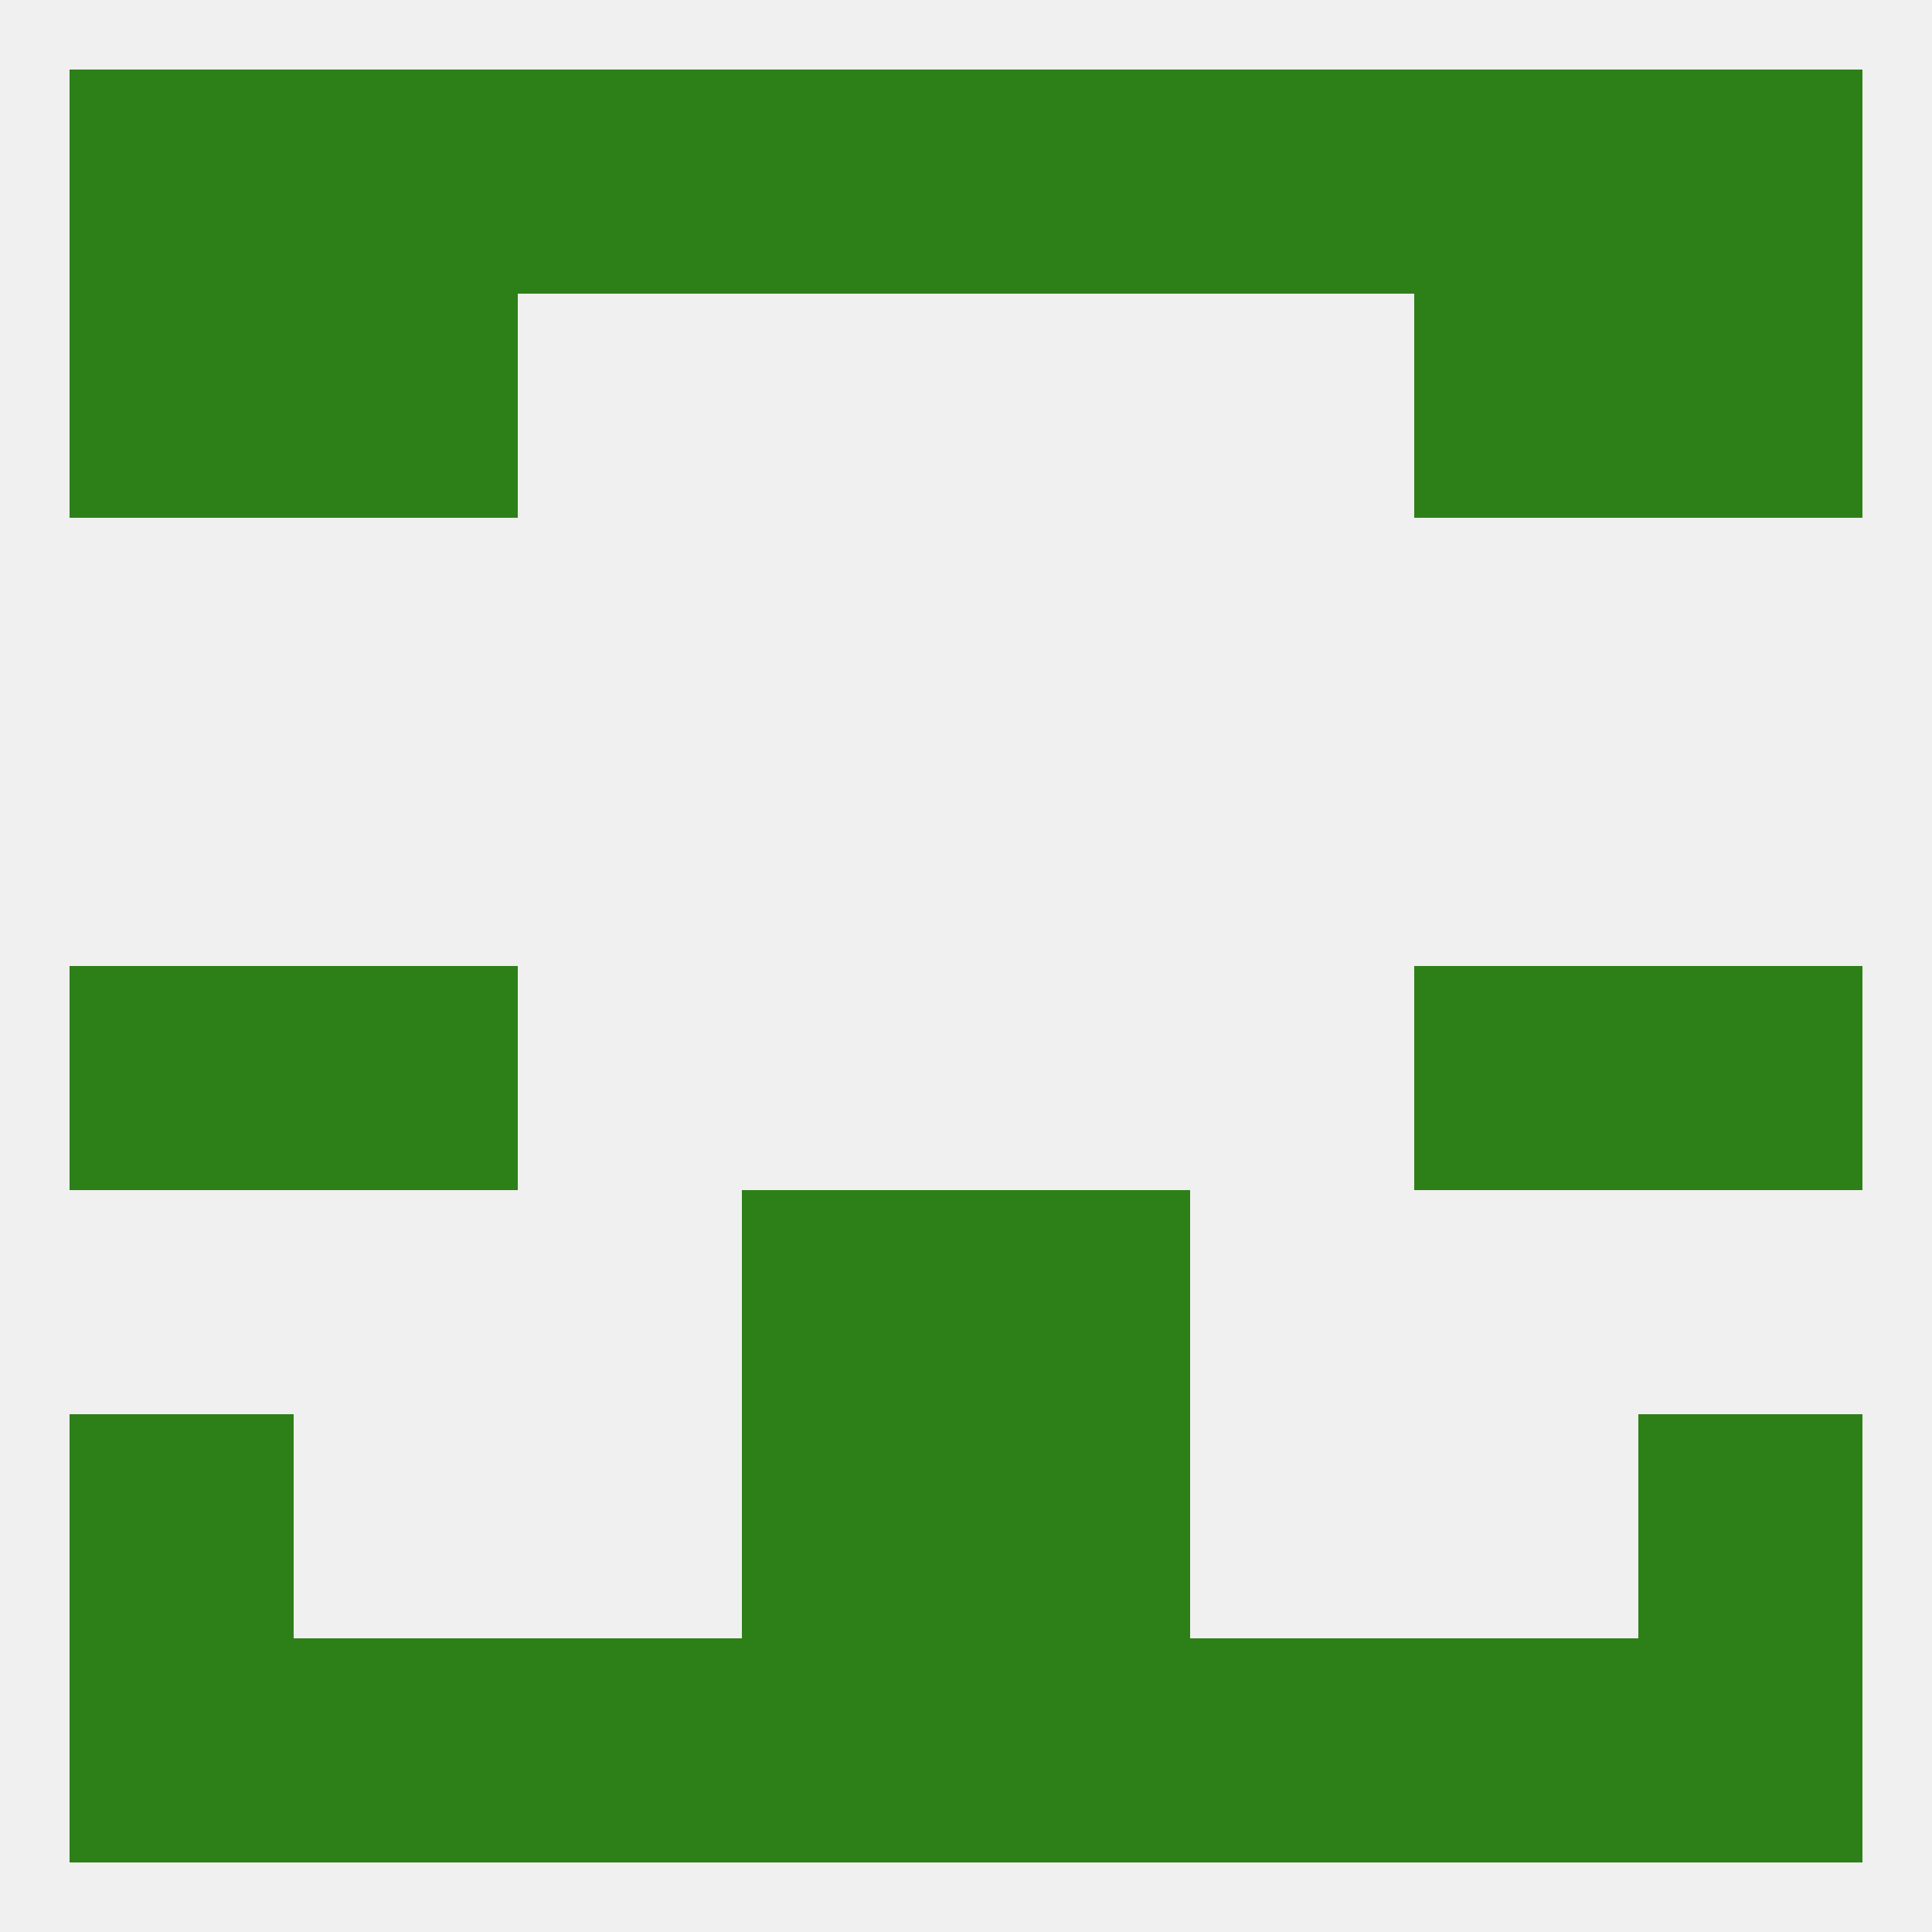
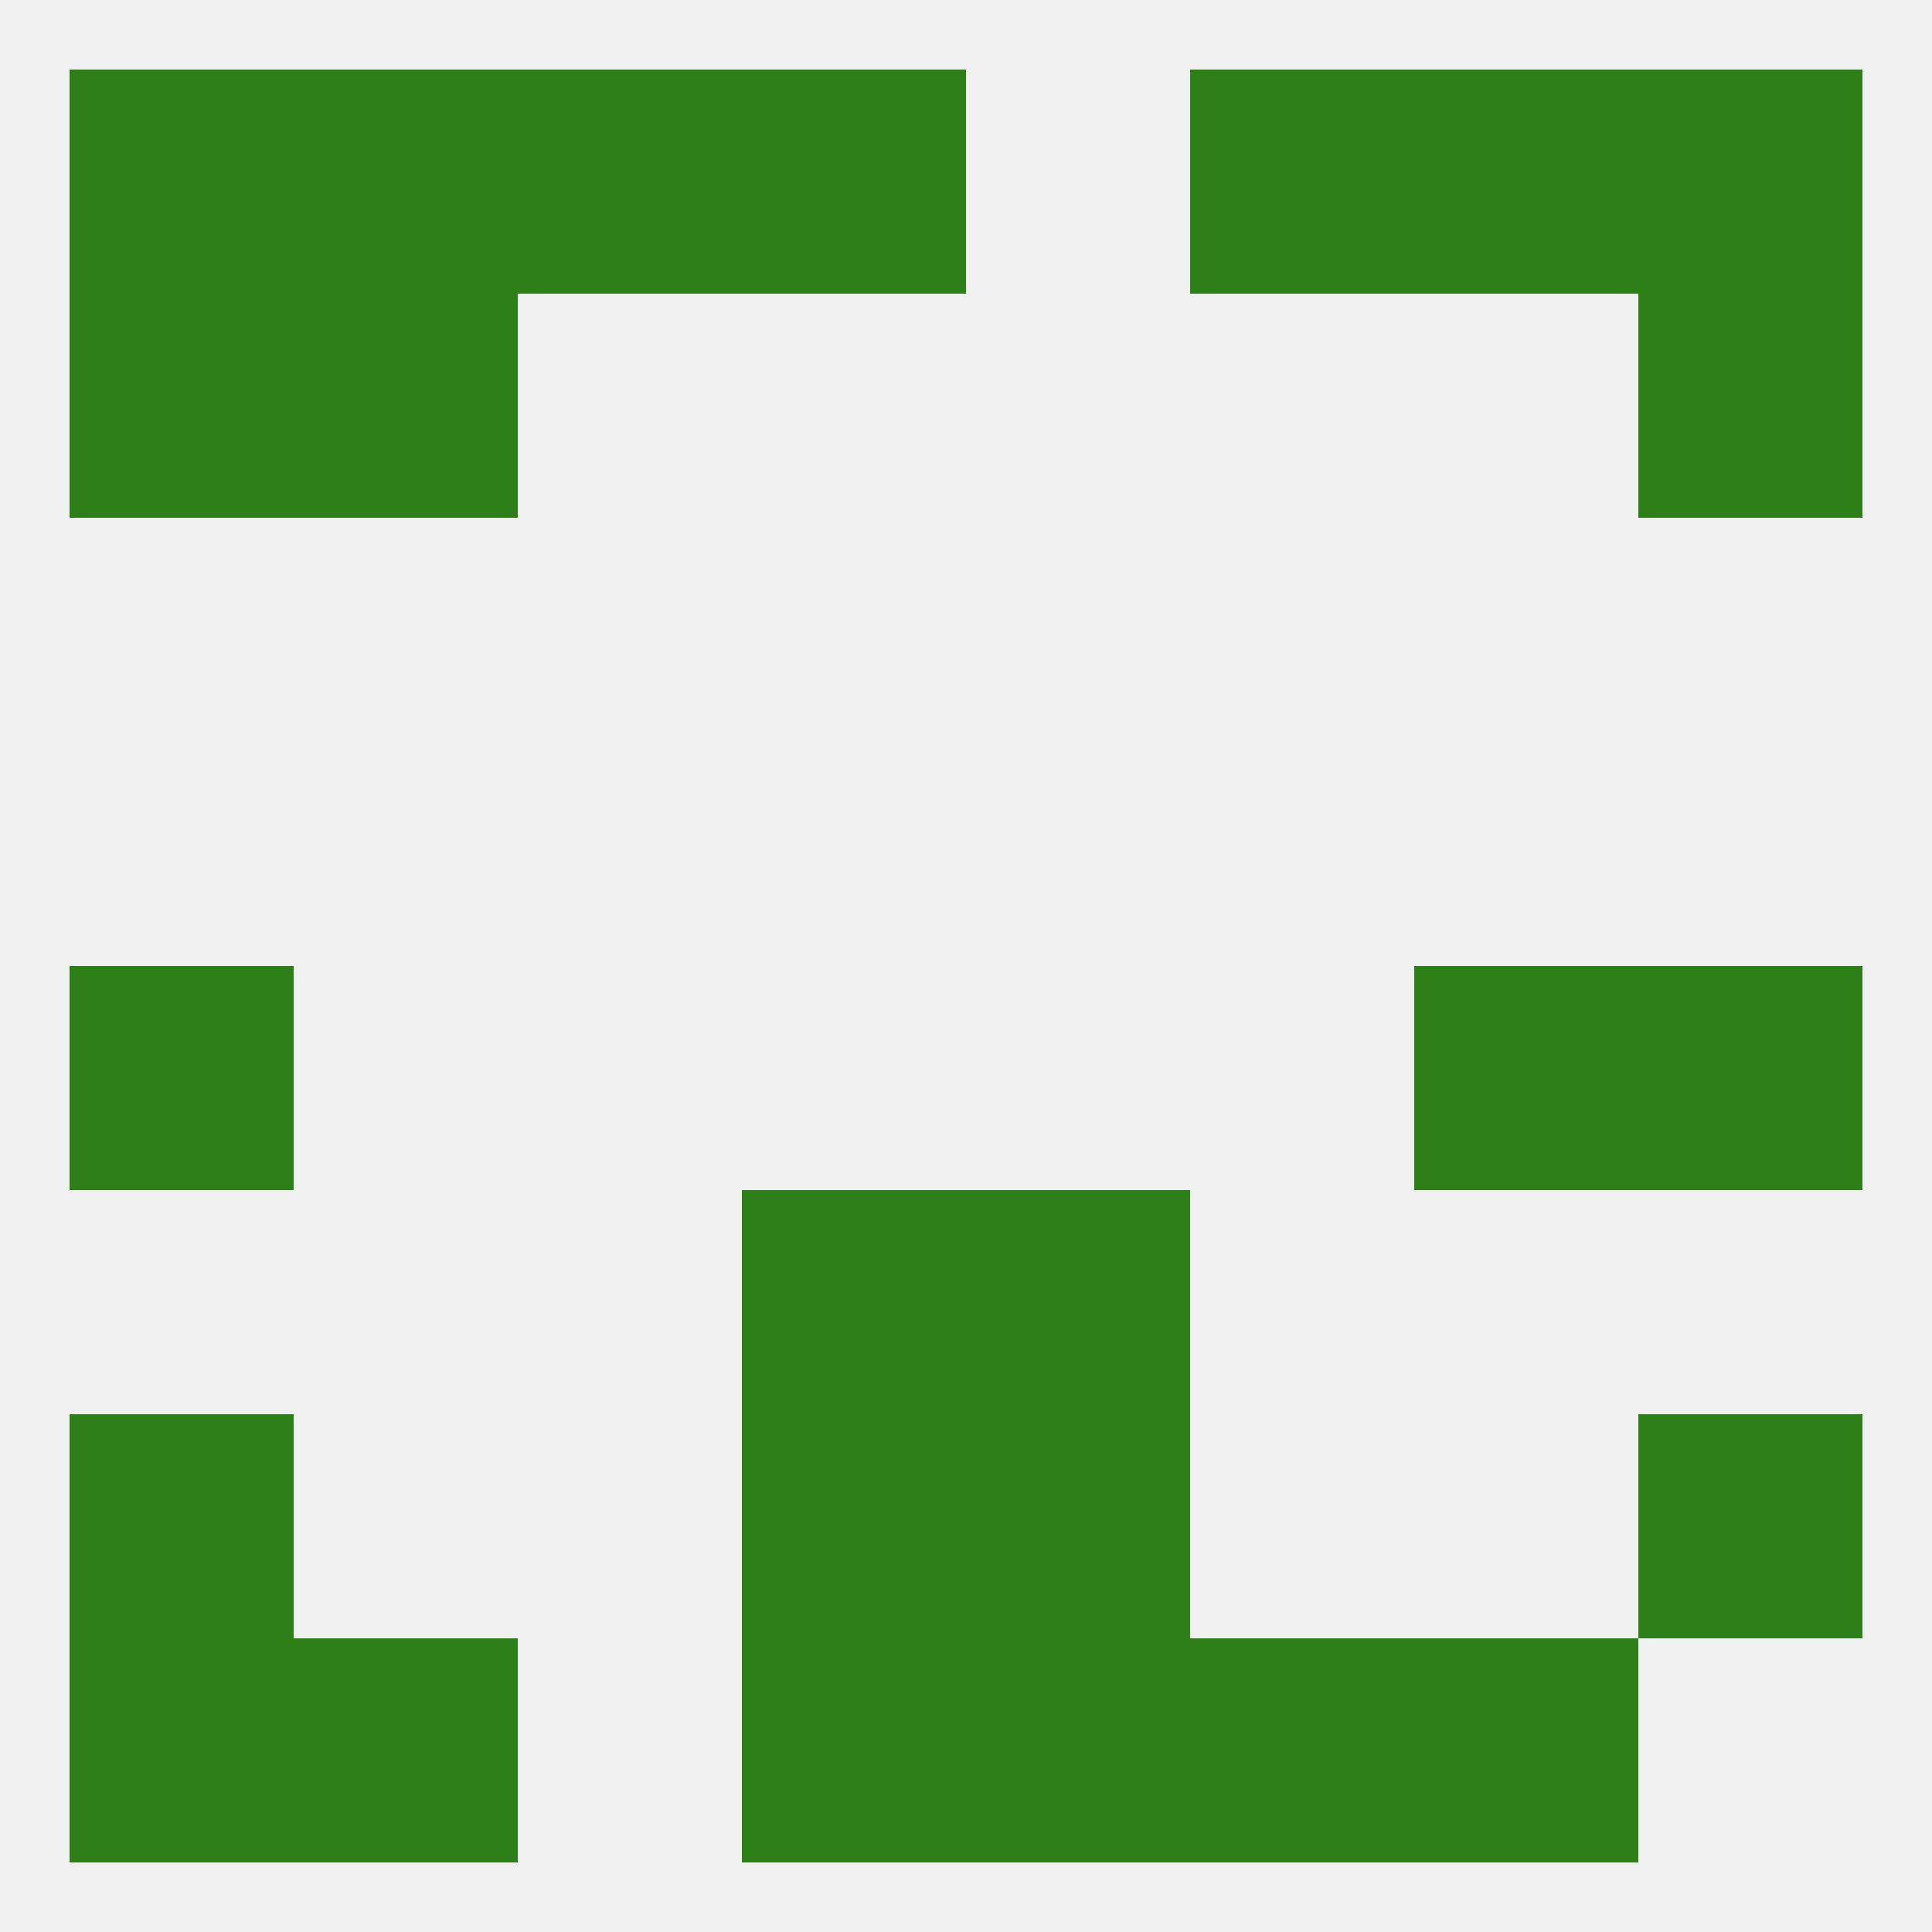
<svg xmlns="http://www.w3.org/2000/svg" version="1.1" baseprofile="full" width="250" height="250" viewBox="0 0 250 250">
  <rect width="100%" height="100%" fill="rgba(240,240,240,255)" />
  <rect x="9" y="125" width="29" height="29" fill="rgba(45,128,24,255)" />
  <rect x="212" y="125" width="29" height="29" fill="rgba(45,128,24,255)" />
-   <rect x="38" y="125" width="29" height="29" fill="rgba(45,128,24,255)" />
  <rect x="183" y="125" width="29" height="29" fill="rgba(45,128,24,255)" />
  <rect x="96" y="154" width="29" height="29" fill="rgba(45,128,24,255)" />
  <rect x="125" y="154" width="29" height="29" fill="rgba(45,128,24,255)" />
  <rect x="96" y="183" width="29" height="29" fill="rgba(45,128,24,255)" />
  <rect x="125" y="183" width="29" height="29" fill="rgba(45,128,24,255)" />
  <rect x="9" y="183" width="29" height="29" fill="rgba(45,128,24,255)" />
  <rect x="212" y="183" width="29" height="29" fill="rgba(45,128,24,255)" />
  <rect x="154" y="212" width="29" height="29" fill="rgba(45,128,24,255)" />
  <rect x="38" y="212" width="29" height="29" fill="rgba(45,128,24,255)" />
  <rect x="183" y="212" width="29" height="29" fill="rgba(45,128,24,255)" />
  <rect x="96" y="212" width="29" height="29" fill="rgba(45,128,24,255)" />
  <rect x="125" y="212" width="29" height="29" fill="rgba(45,128,24,255)" />
  <rect x="9" y="212" width="29" height="29" fill="rgba(45,128,24,255)" />
-   <rect x="212" y="212" width="29" height="29" fill="rgba(45,128,24,255)" />
-   <rect x="67" y="212" width="29" height="29" fill="rgba(45,128,24,255)" />
  <rect x="67" y="9" width="29" height="29" fill="rgba(45,128,24,255)" />
  <rect x="154" y="9" width="29" height="29" fill="rgba(45,128,24,255)" />
  <rect x="96" y="9" width="29" height="29" fill="rgba(45,128,24,255)" />
-   <rect x="125" y="9" width="29" height="29" fill="rgba(45,128,24,255)" />
  <rect x="212" y="9" width="29" height="29" fill="rgba(45,128,24,255)" />
  <rect x="183" y="9" width="29" height="29" fill="rgba(45,128,24,255)" />
  <rect x="9" y="9" width="29" height="29" fill="rgba(45,128,24,255)" />
  <rect x="38" y="9" width="29" height="29" fill="rgba(45,128,24,255)" />
  <rect x="38" y="38" width="29" height="29" fill="rgba(45,128,24,255)" />
-   <rect x="183" y="38" width="29" height="29" fill="rgba(45,128,24,255)" />
  <rect x="9" y="38" width="29" height="29" fill="rgba(45,128,24,255)" />
  <rect x="212" y="38" width="29" height="29" fill="rgba(45,128,24,255)" />
</svg>